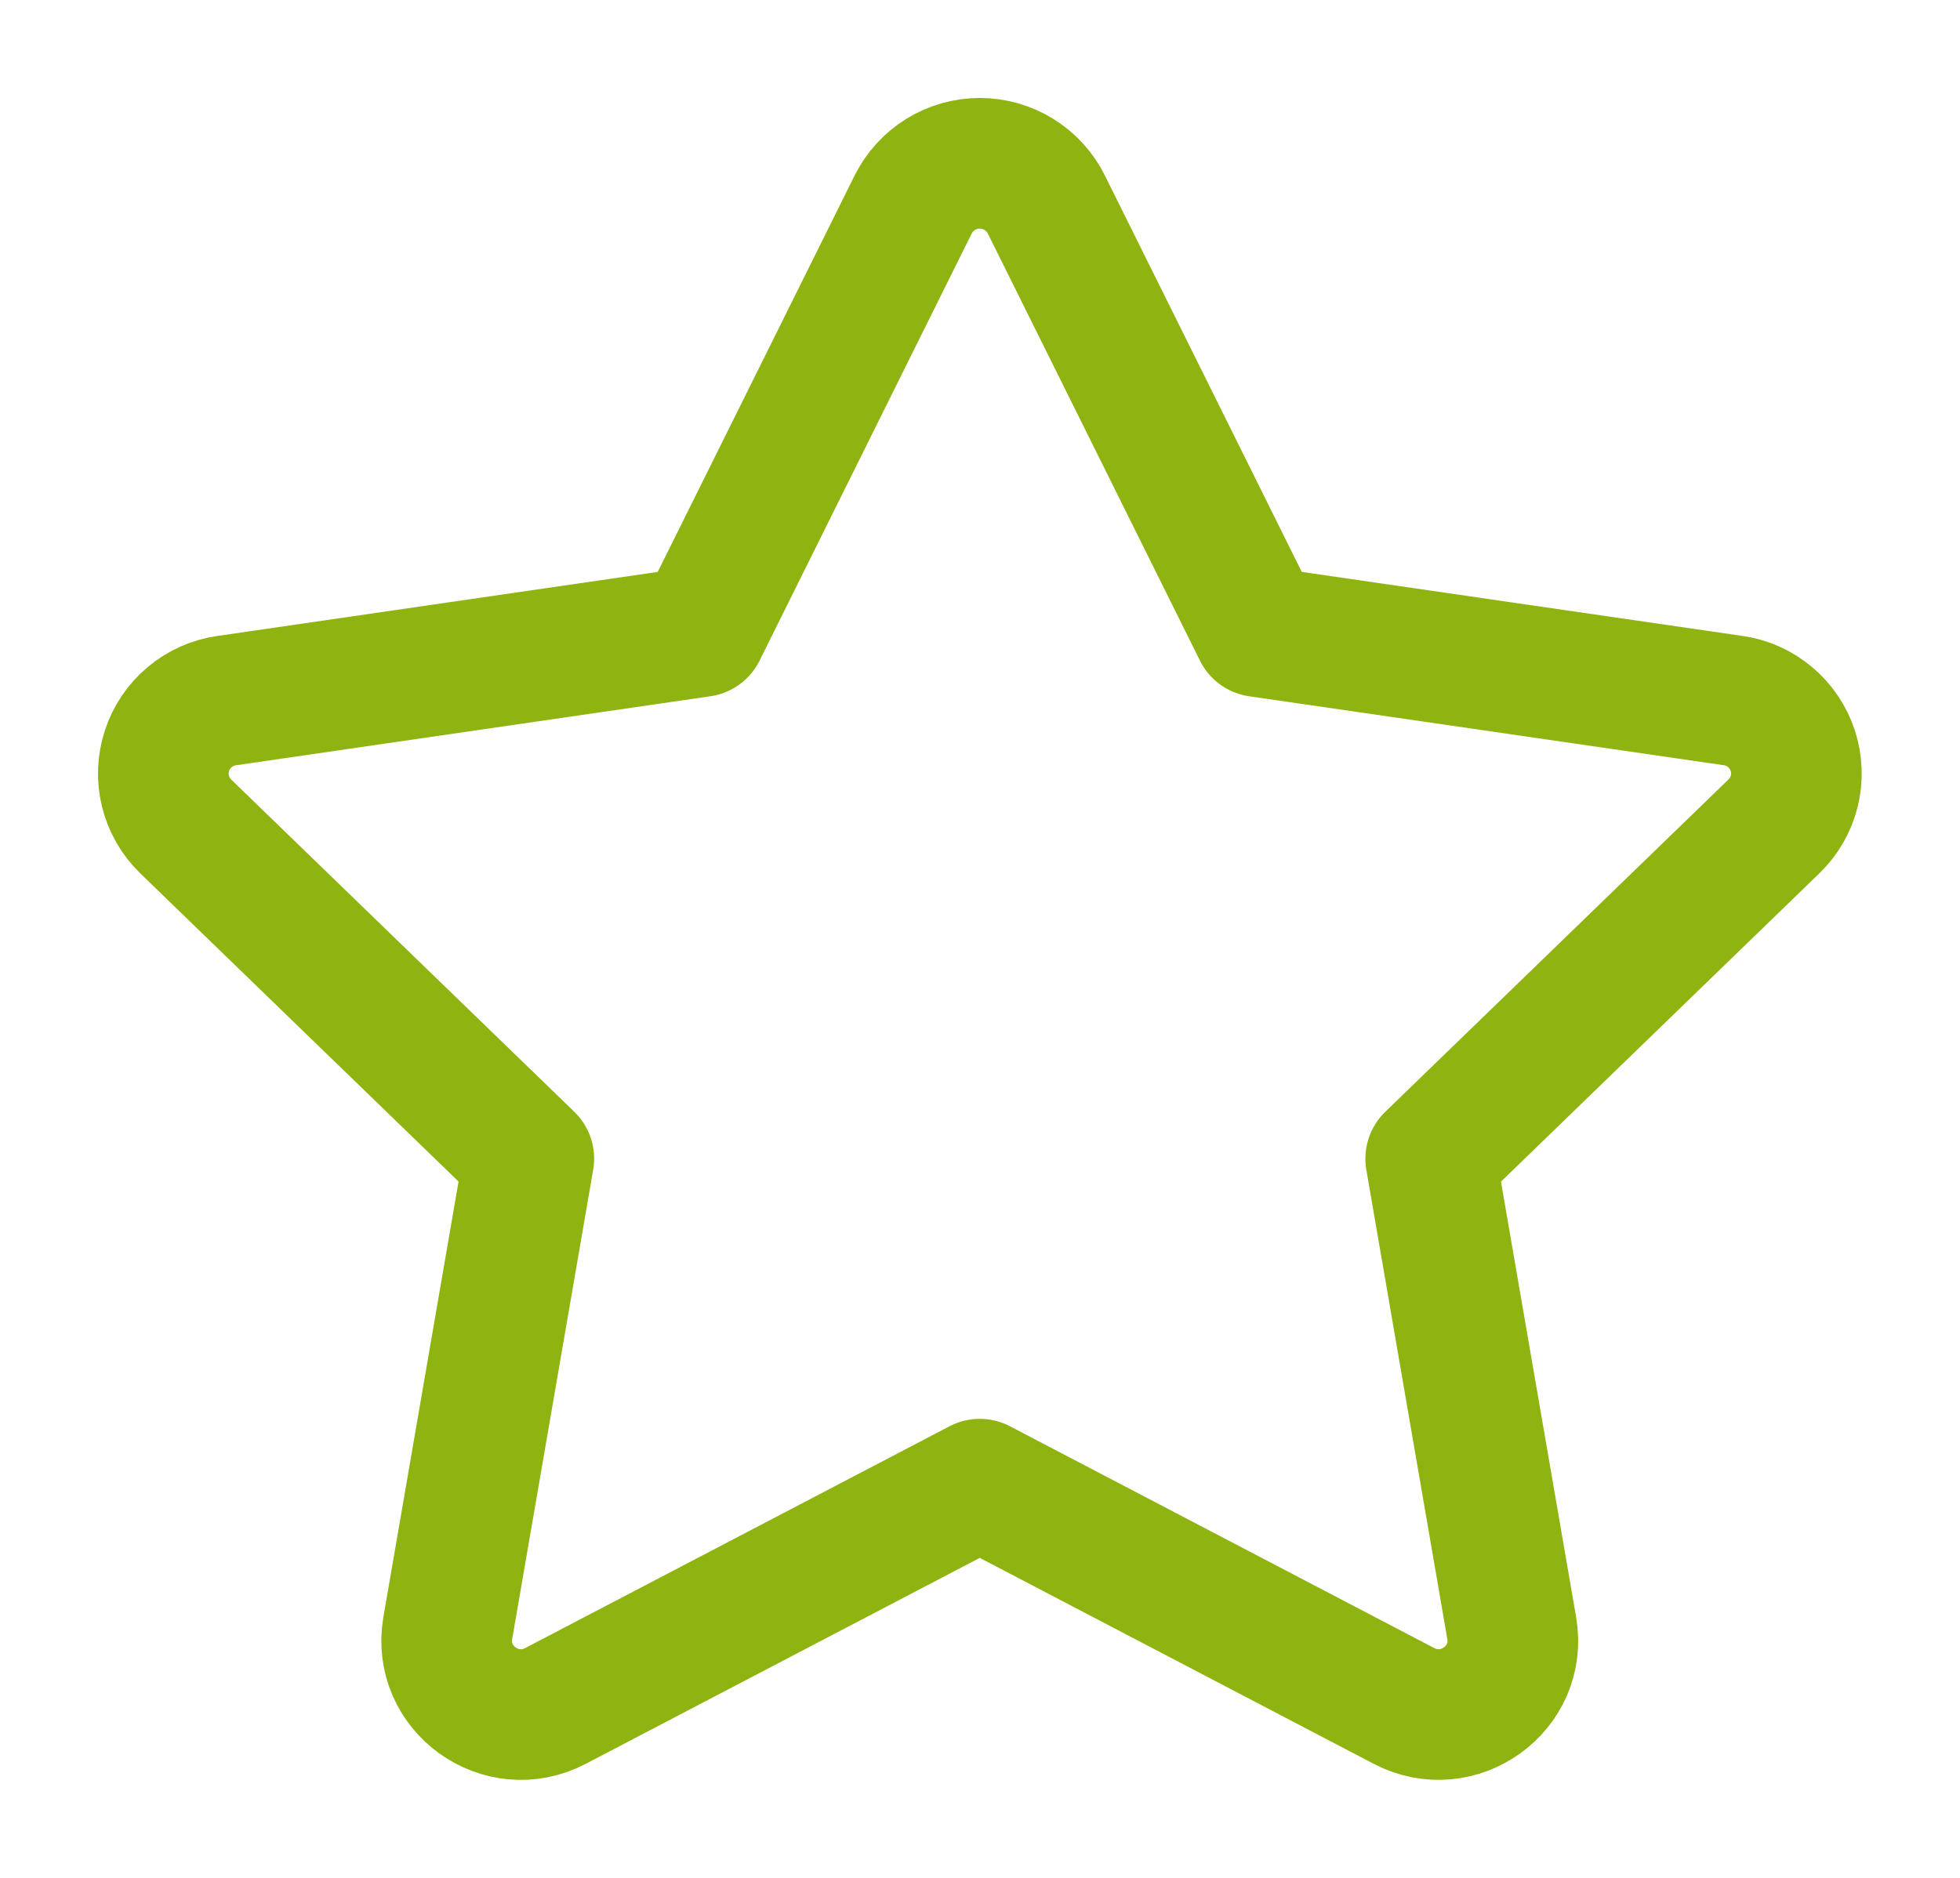
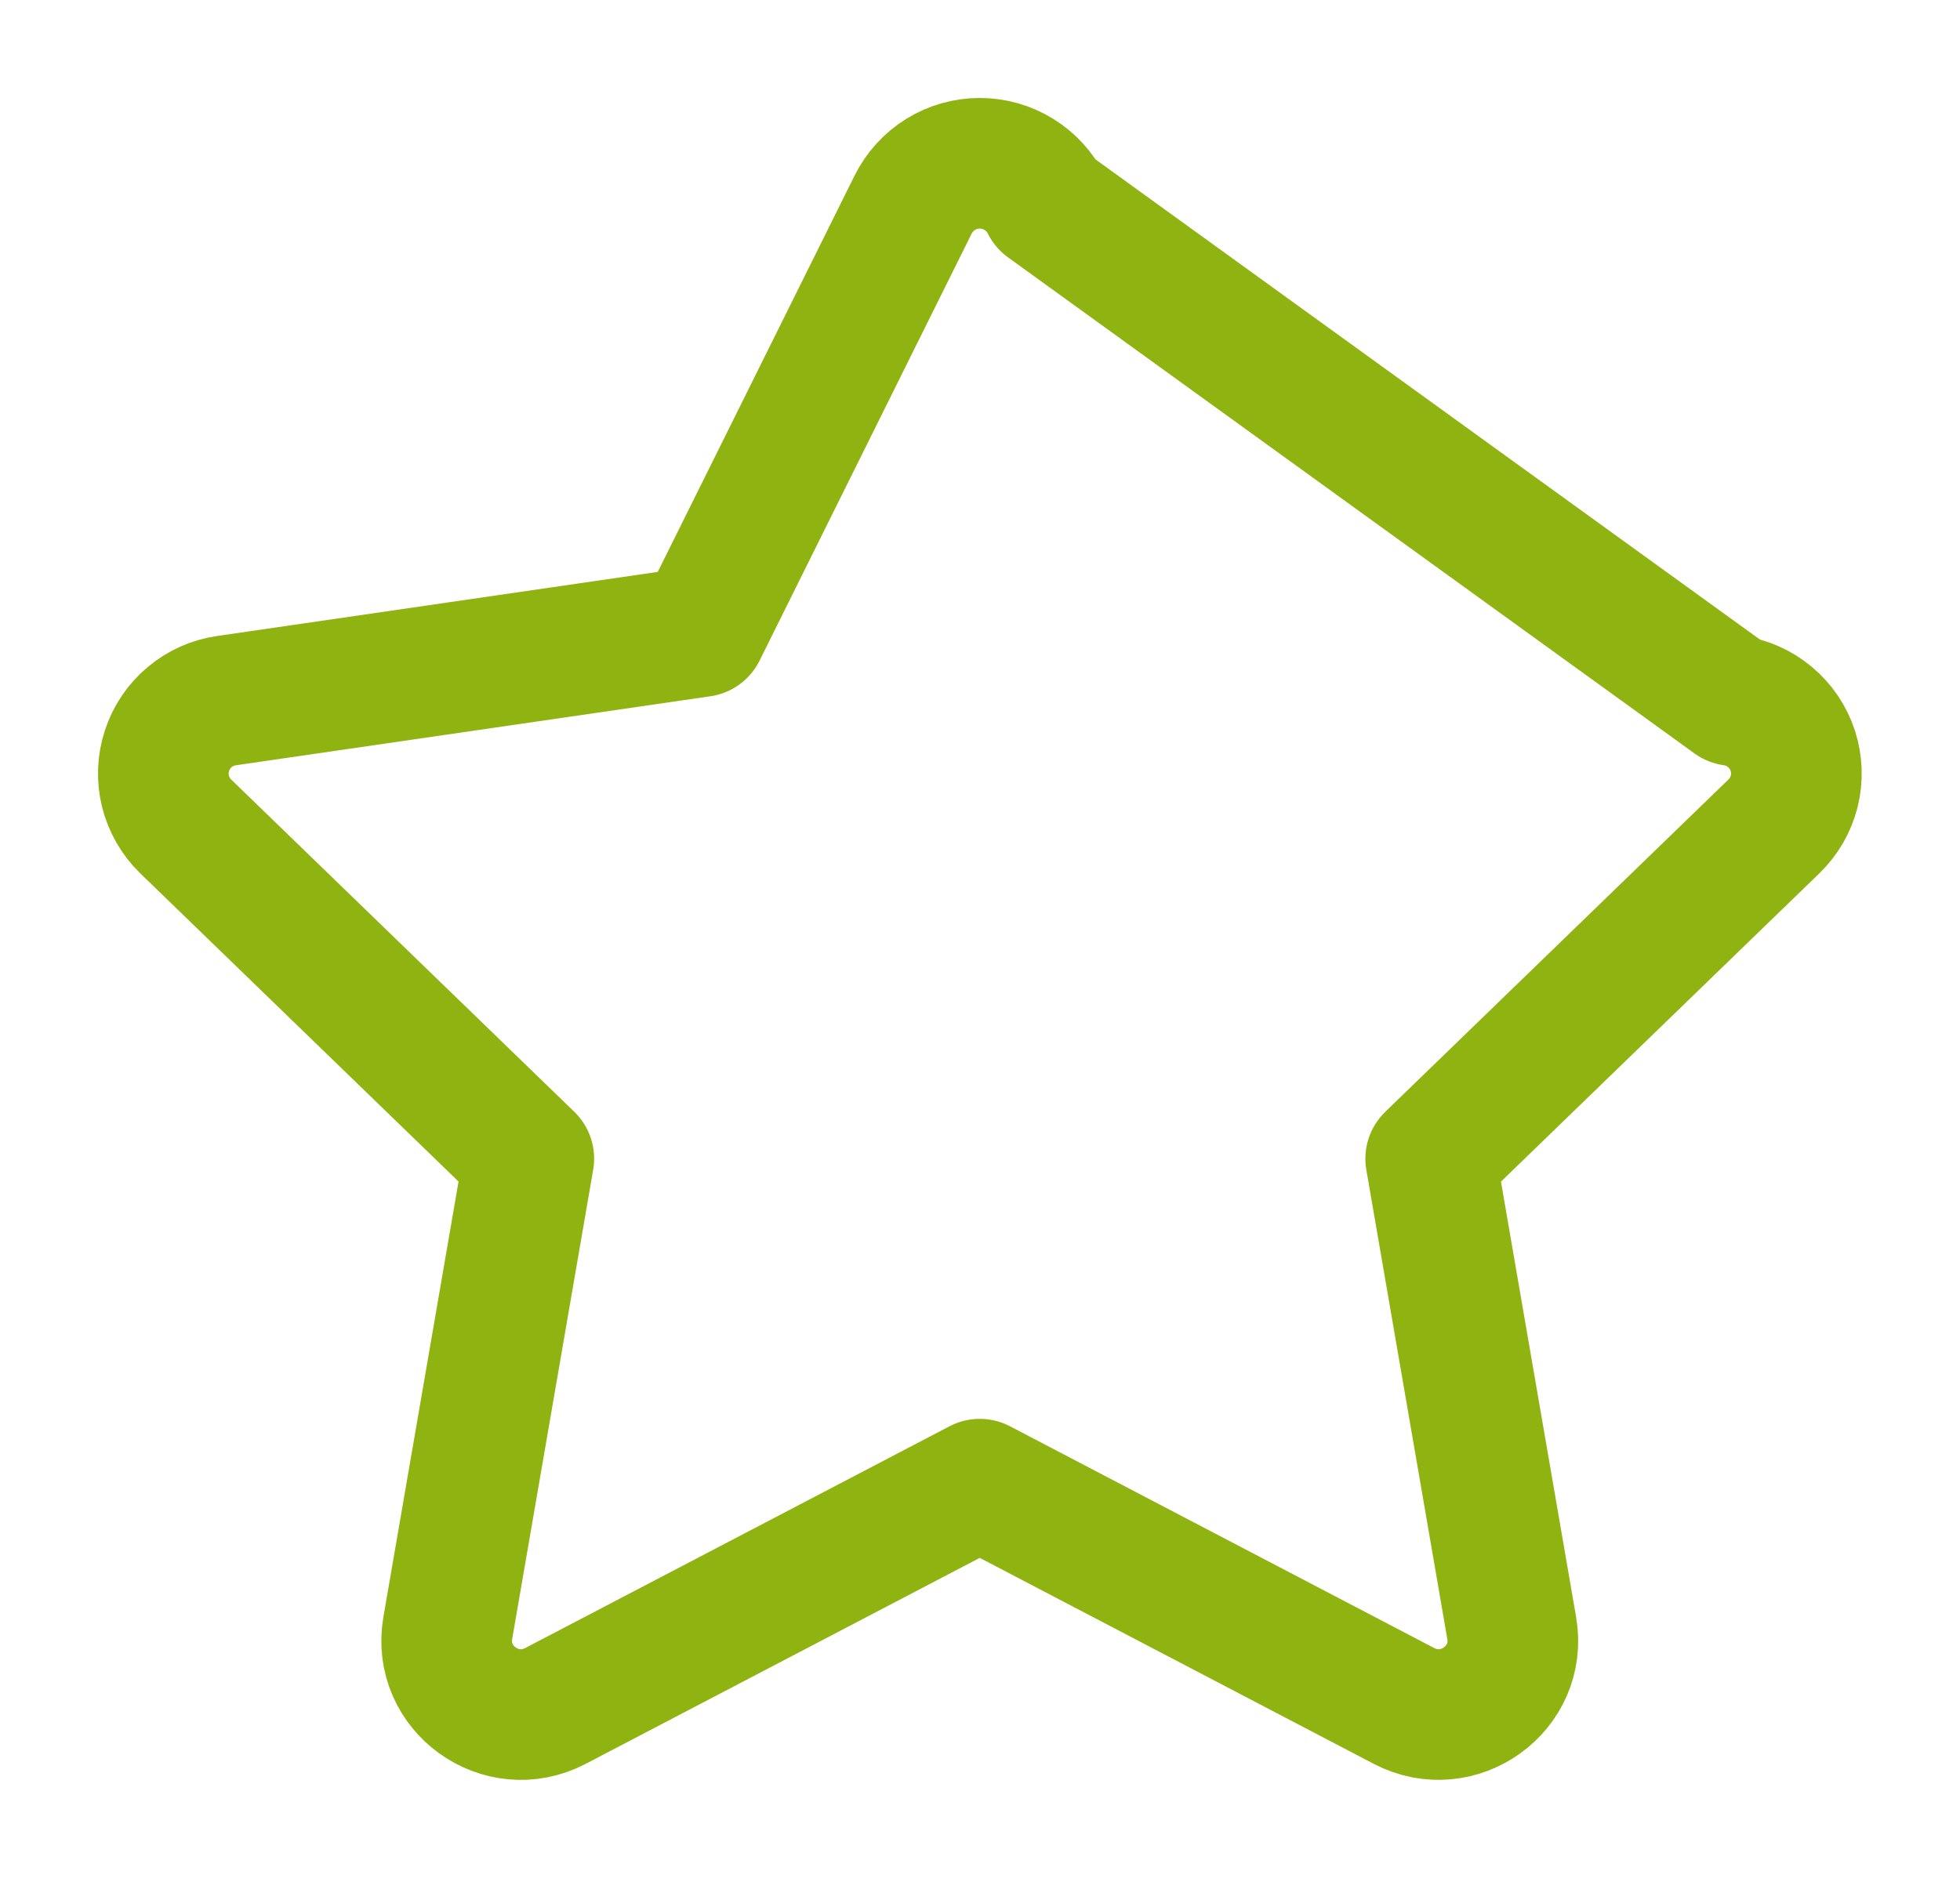
<svg xmlns="http://www.w3.org/2000/svg" width="24" height="23" viewBox="0 0 24 23" fill="none">
-   <path d="M8.584 7.736L11.182 2.504C11.258 2.353 11.374 2.225 11.518 2.136C11.662 2.047 11.828 2 11.997 2C12.167 2 12.332 2.047 12.476 2.136C12.62 2.225 12.737 2.353 12.812 2.504L15.41 7.736L21.218 8.58C21.386 8.603 21.544 8.673 21.673 8.782C21.803 8.89 21.899 9.033 21.952 9.194C22.004 9.354 22.011 9.527 21.97 9.691C21.929 9.855 21.843 10.004 21.721 10.122L17.519 14.192L18.511 19.942C18.638 20.68 17.858 21.242 17.191 20.894L11.997 18.178L6.802 20.894C6.136 21.243 5.356 20.68 5.483 19.941L6.475 14.191L2.273 10.121C2.152 10.003 2.067 9.854 2.026 9.69C1.986 9.526 1.992 9.355 2.045 9.194C2.097 9.034 2.193 8.891 2.323 8.783C2.452 8.674 2.609 8.604 2.776 8.581L8.584 7.736Z" stroke="#8FB310" stroke-width="1.6" stroke-linecap="round" stroke-linejoin="round" />
+   <path d="M8.584 7.736L11.182 2.504C11.258 2.353 11.374 2.225 11.518 2.136C11.662 2.047 11.828 2 11.997 2C12.167 2 12.332 2.047 12.476 2.136C12.62 2.225 12.737 2.353 12.812 2.504L21.218 8.58C21.386 8.603 21.544 8.673 21.673 8.782C21.803 8.89 21.899 9.033 21.952 9.194C22.004 9.354 22.011 9.527 21.97 9.691C21.929 9.855 21.843 10.004 21.721 10.122L17.519 14.192L18.511 19.942C18.638 20.68 17.858 21.242 17.191 20.894L11.997 18.178L6.802 20.894C6.136 21.243 5.356 20.68 5.483 19.941L6.475 14.191L2.273 10.121C2.152 10.003 2.067 9.854 2.026 9.69C1.986 9.526 1.992 9.355 2.045 9.194C2.097 9.034 2.193 8.891 2.323 8.783C2.452 8.674 2.609 8.604 2.776 8.581L8.584 7.736Z" stroke="#8FB310" stroke-width="1.6" stroke-linecap="round" stroke-linejoin="round" />
</svg>